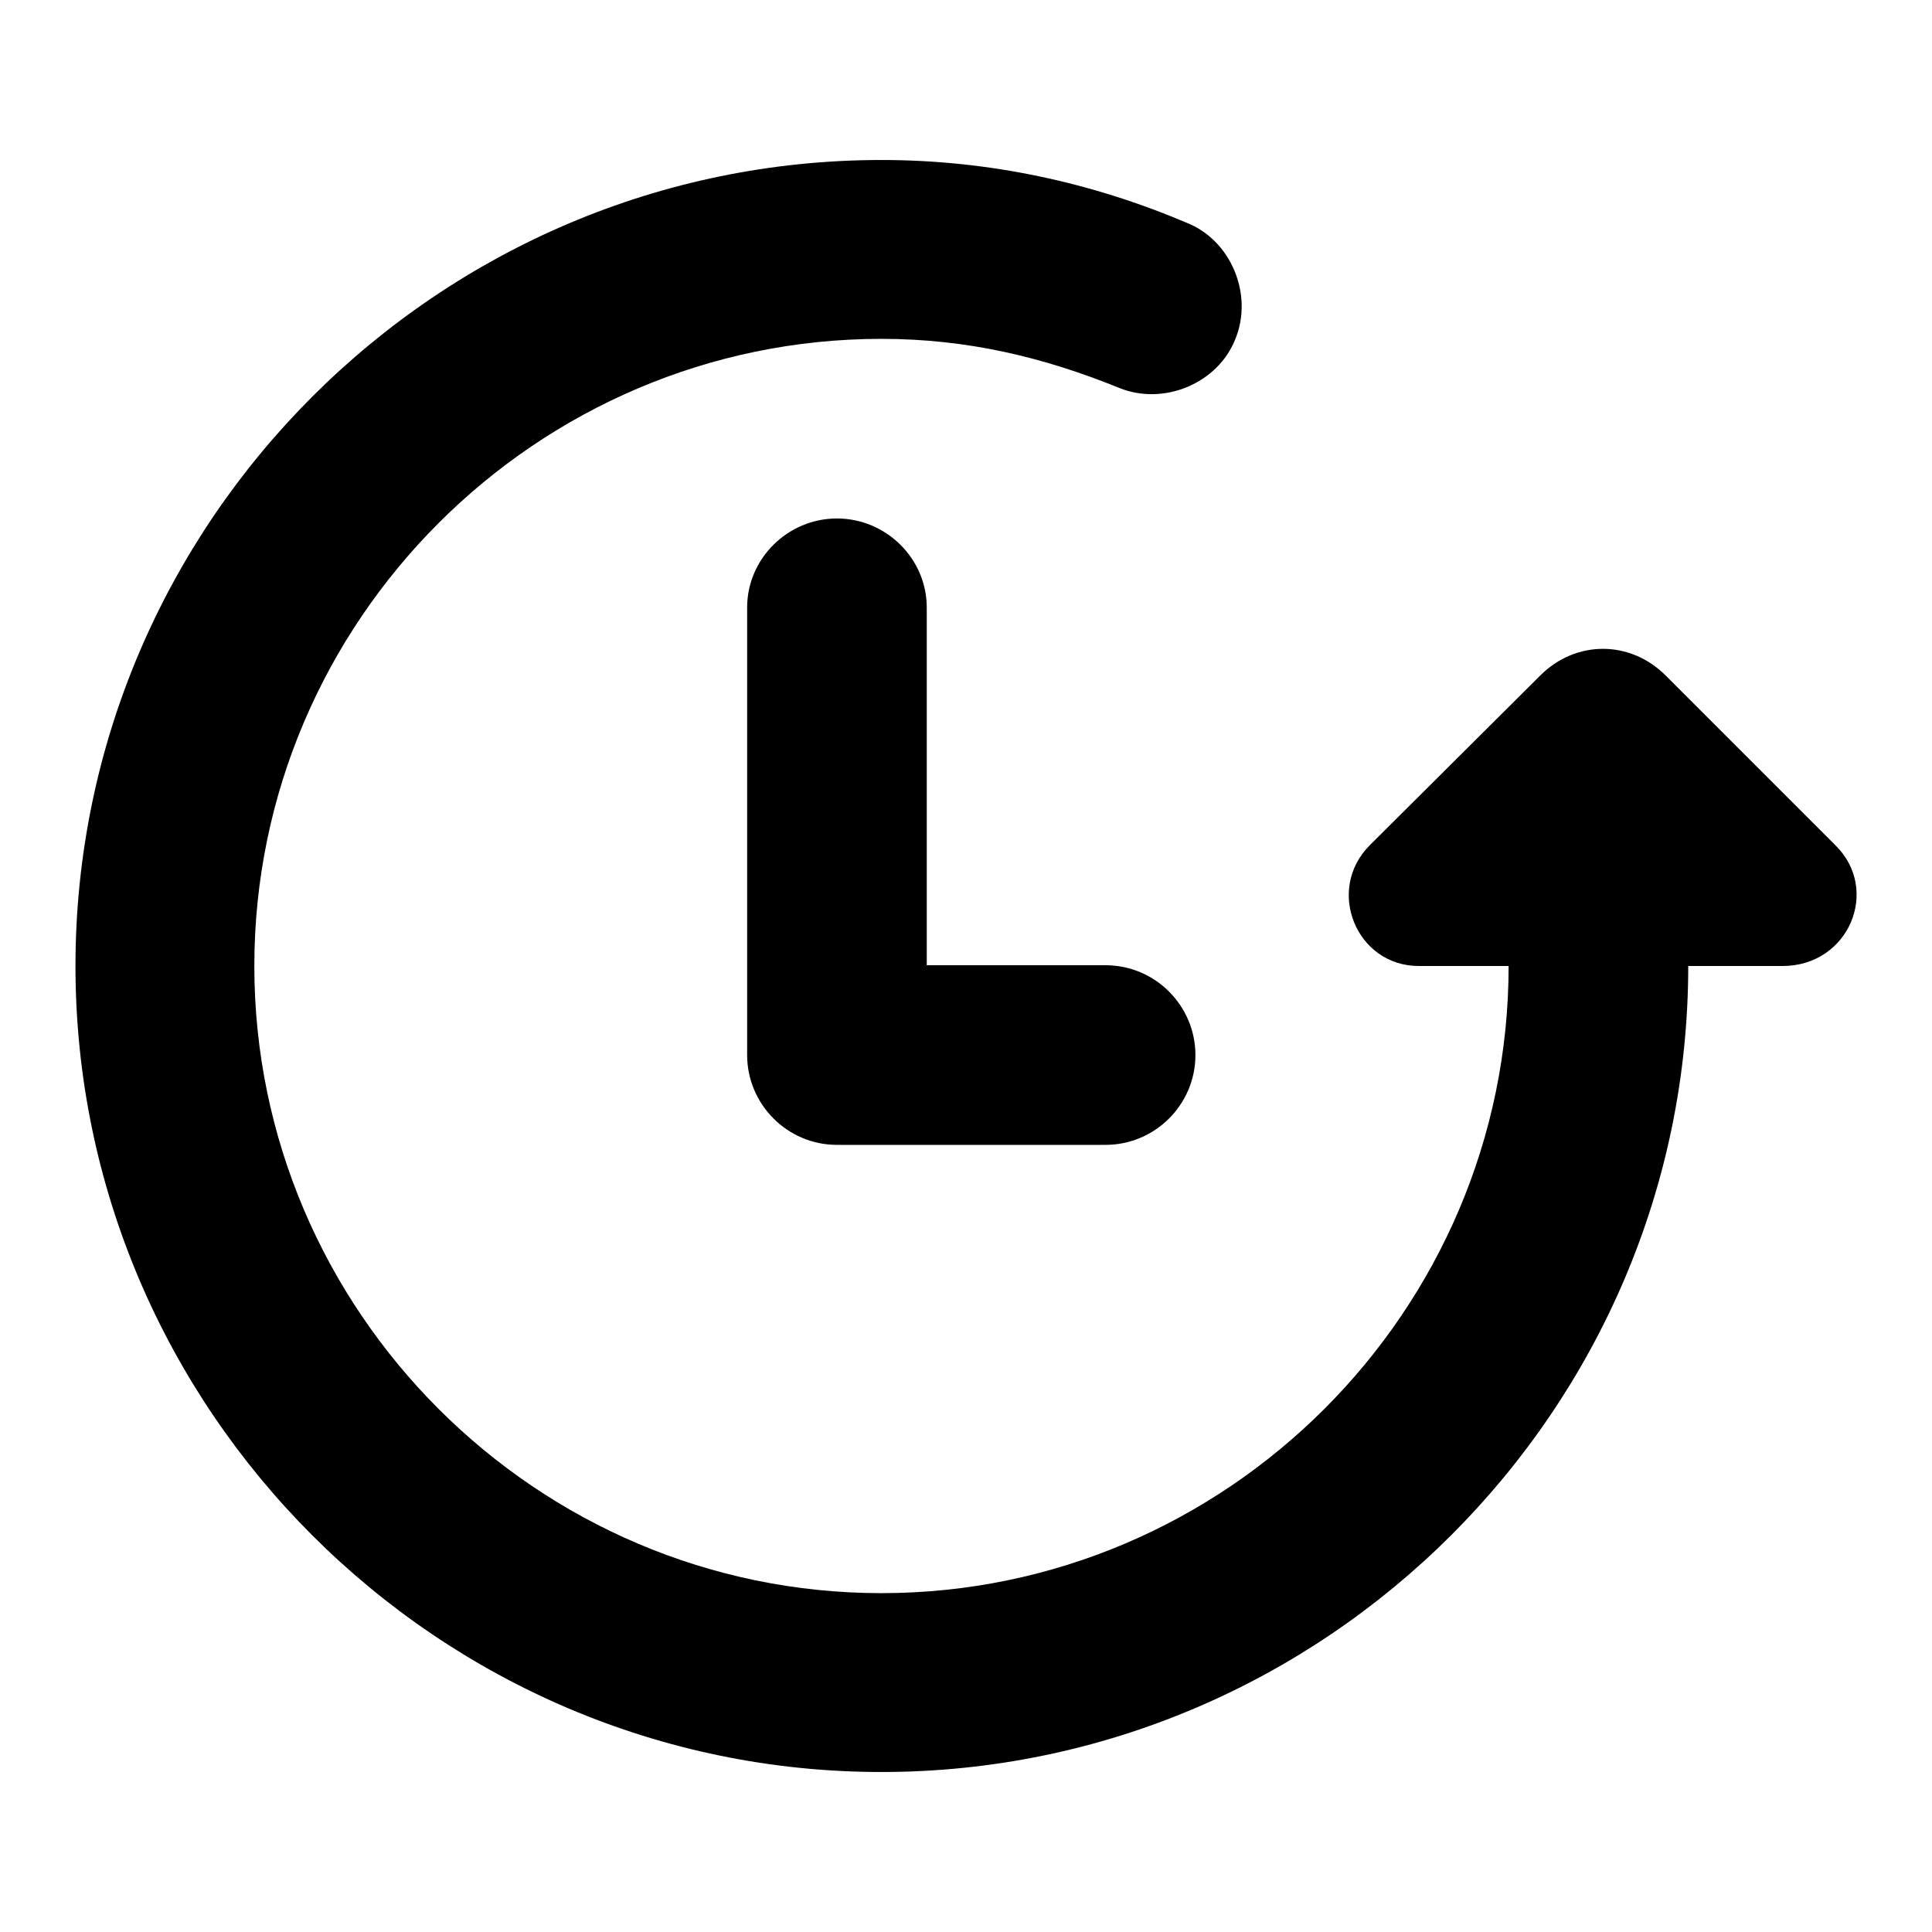
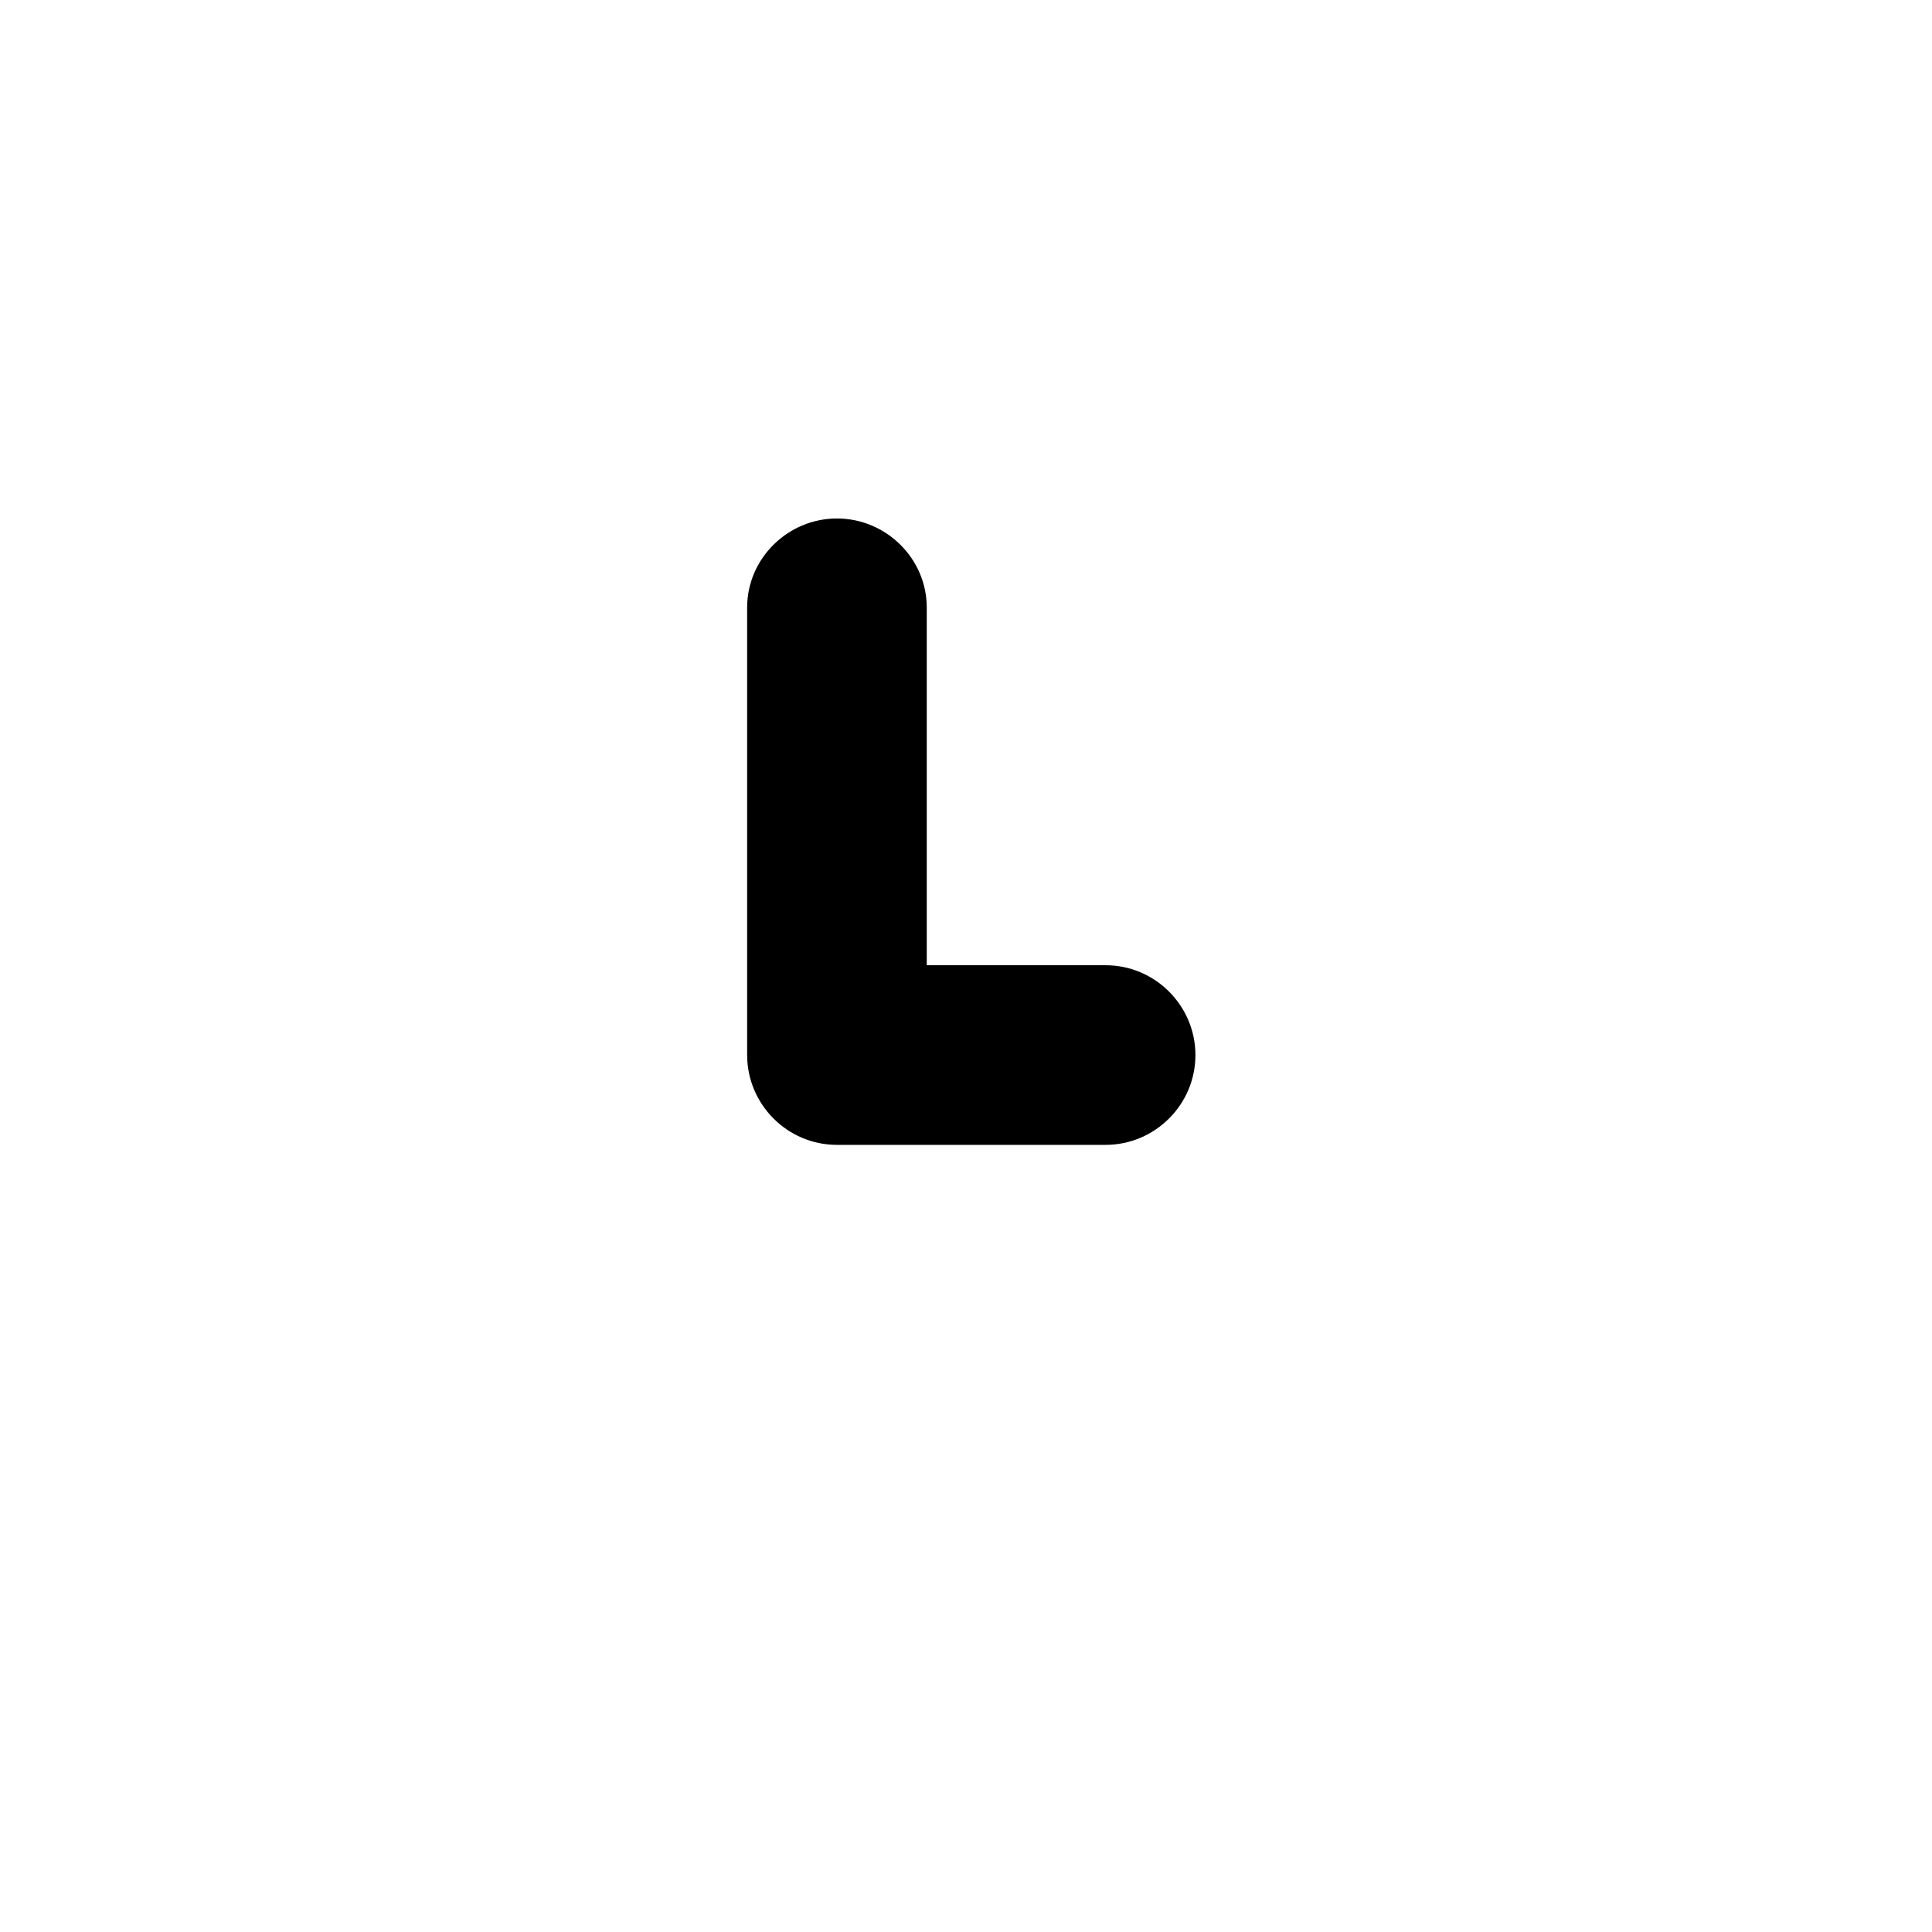
<svg xmlns="http://www.w3.org/2000/svg" version="1.1" x="0px" y="0px" viewBox="0 0 256 256" enable-background="new 0 0 256 256" xml:space="preserve">
  <g>
    <g>
      <path fill="#000000" d="M110.9,68.7C104.4,68.7,99,74,99,80.5v59.3c0,6.5,5.3,11.9,11.9,11.9h35.6c6.5,0,11.9-5.3,11.9-11.9c0-6.5-5.3-11.9-11.9-11.9h-23.7V80.5C122.8,74,117.4,68.7,110.9,68.7z" />
-       <path fill="#000000" d="M243.2,112l-22.5-22.5c-4.7-4.7-11.9-4.7-16.6,0L181.5,112c-5.9,5.9-1.8,16,6.5,16h11.9c0,45.7-37.4,83.1-83.1,83.1c-45.7,0-83.1-37.4-83.1-83.1c0-45.7,37.4-83.1,83.1-83.1c11.3,0,21.4,2.4,31.5,6.5c5.9,2.4,13.1-0.6,15.4-6.5c2.4-5.9-0.6-13.1-6.5-15.4c-12.5-5.3-26.1-8.3-40.4-8.3C58.1,21.2,10,69.2,10,128c0,58.8,48.1,106.8,106.8,106.8S223.7,186.8,223.7,128h12.5C245,128,249.2,117.9,243.2,112z" />
    </g>
  </g>
</svg>